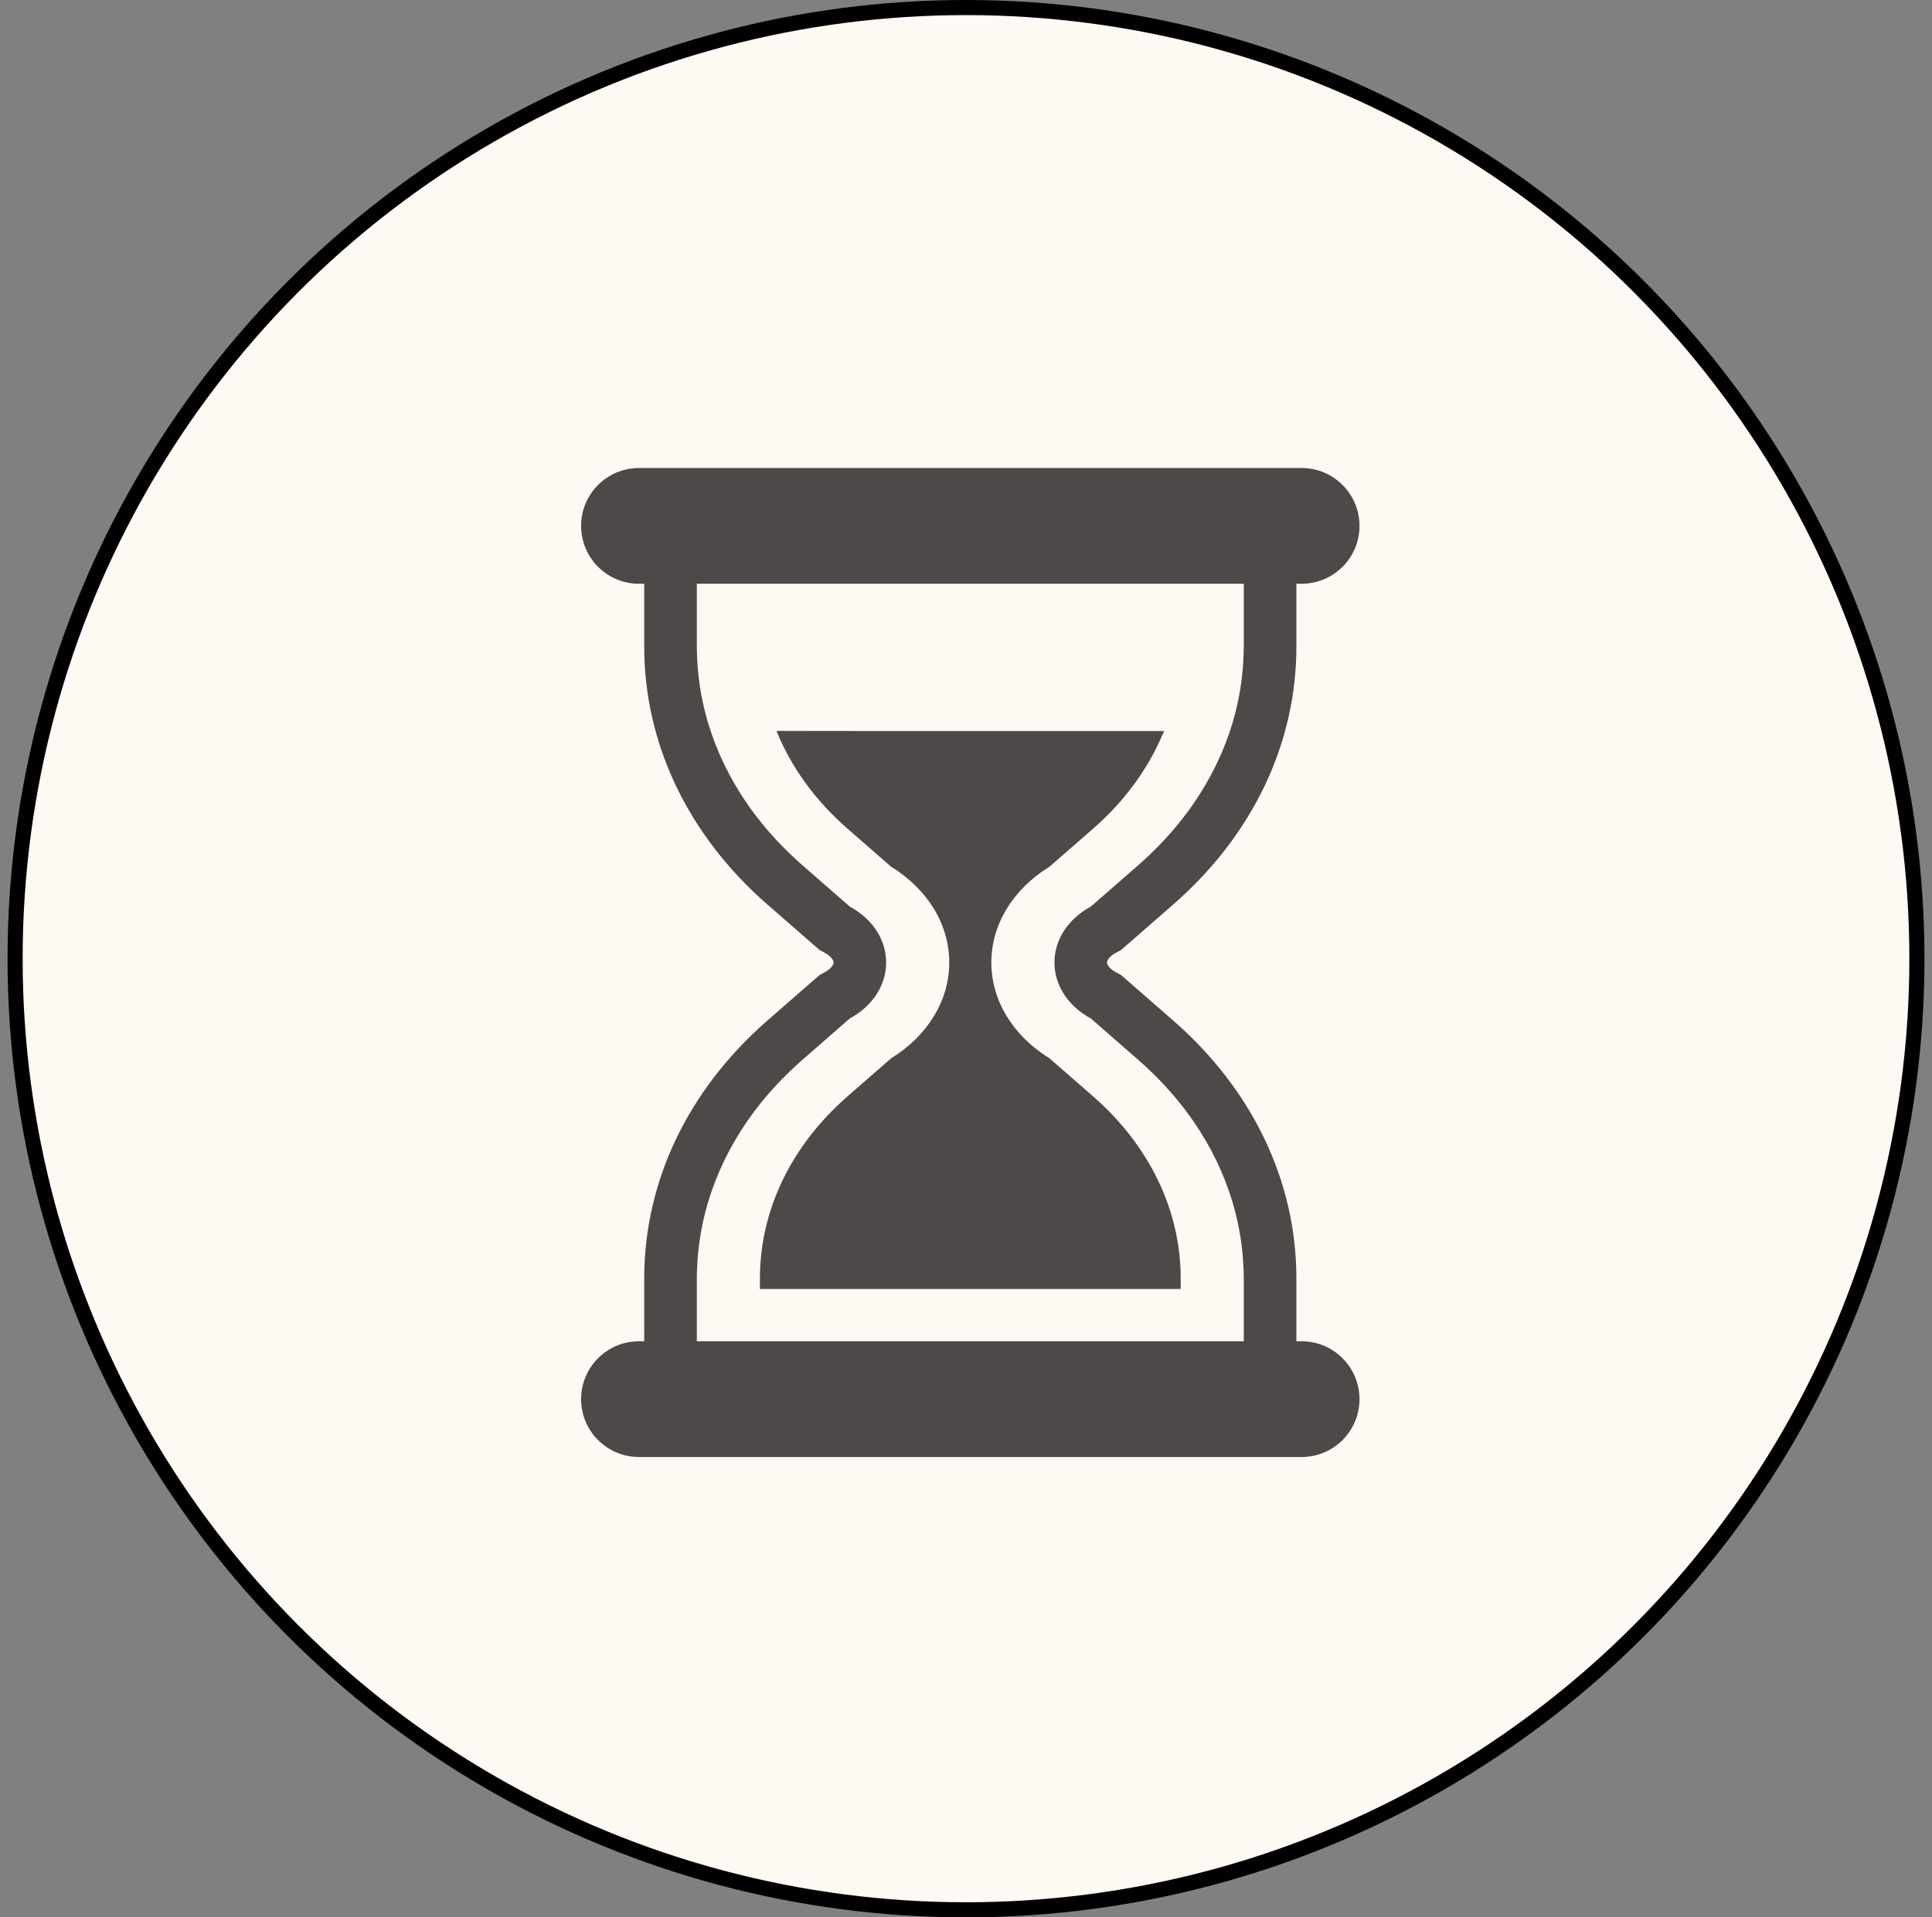
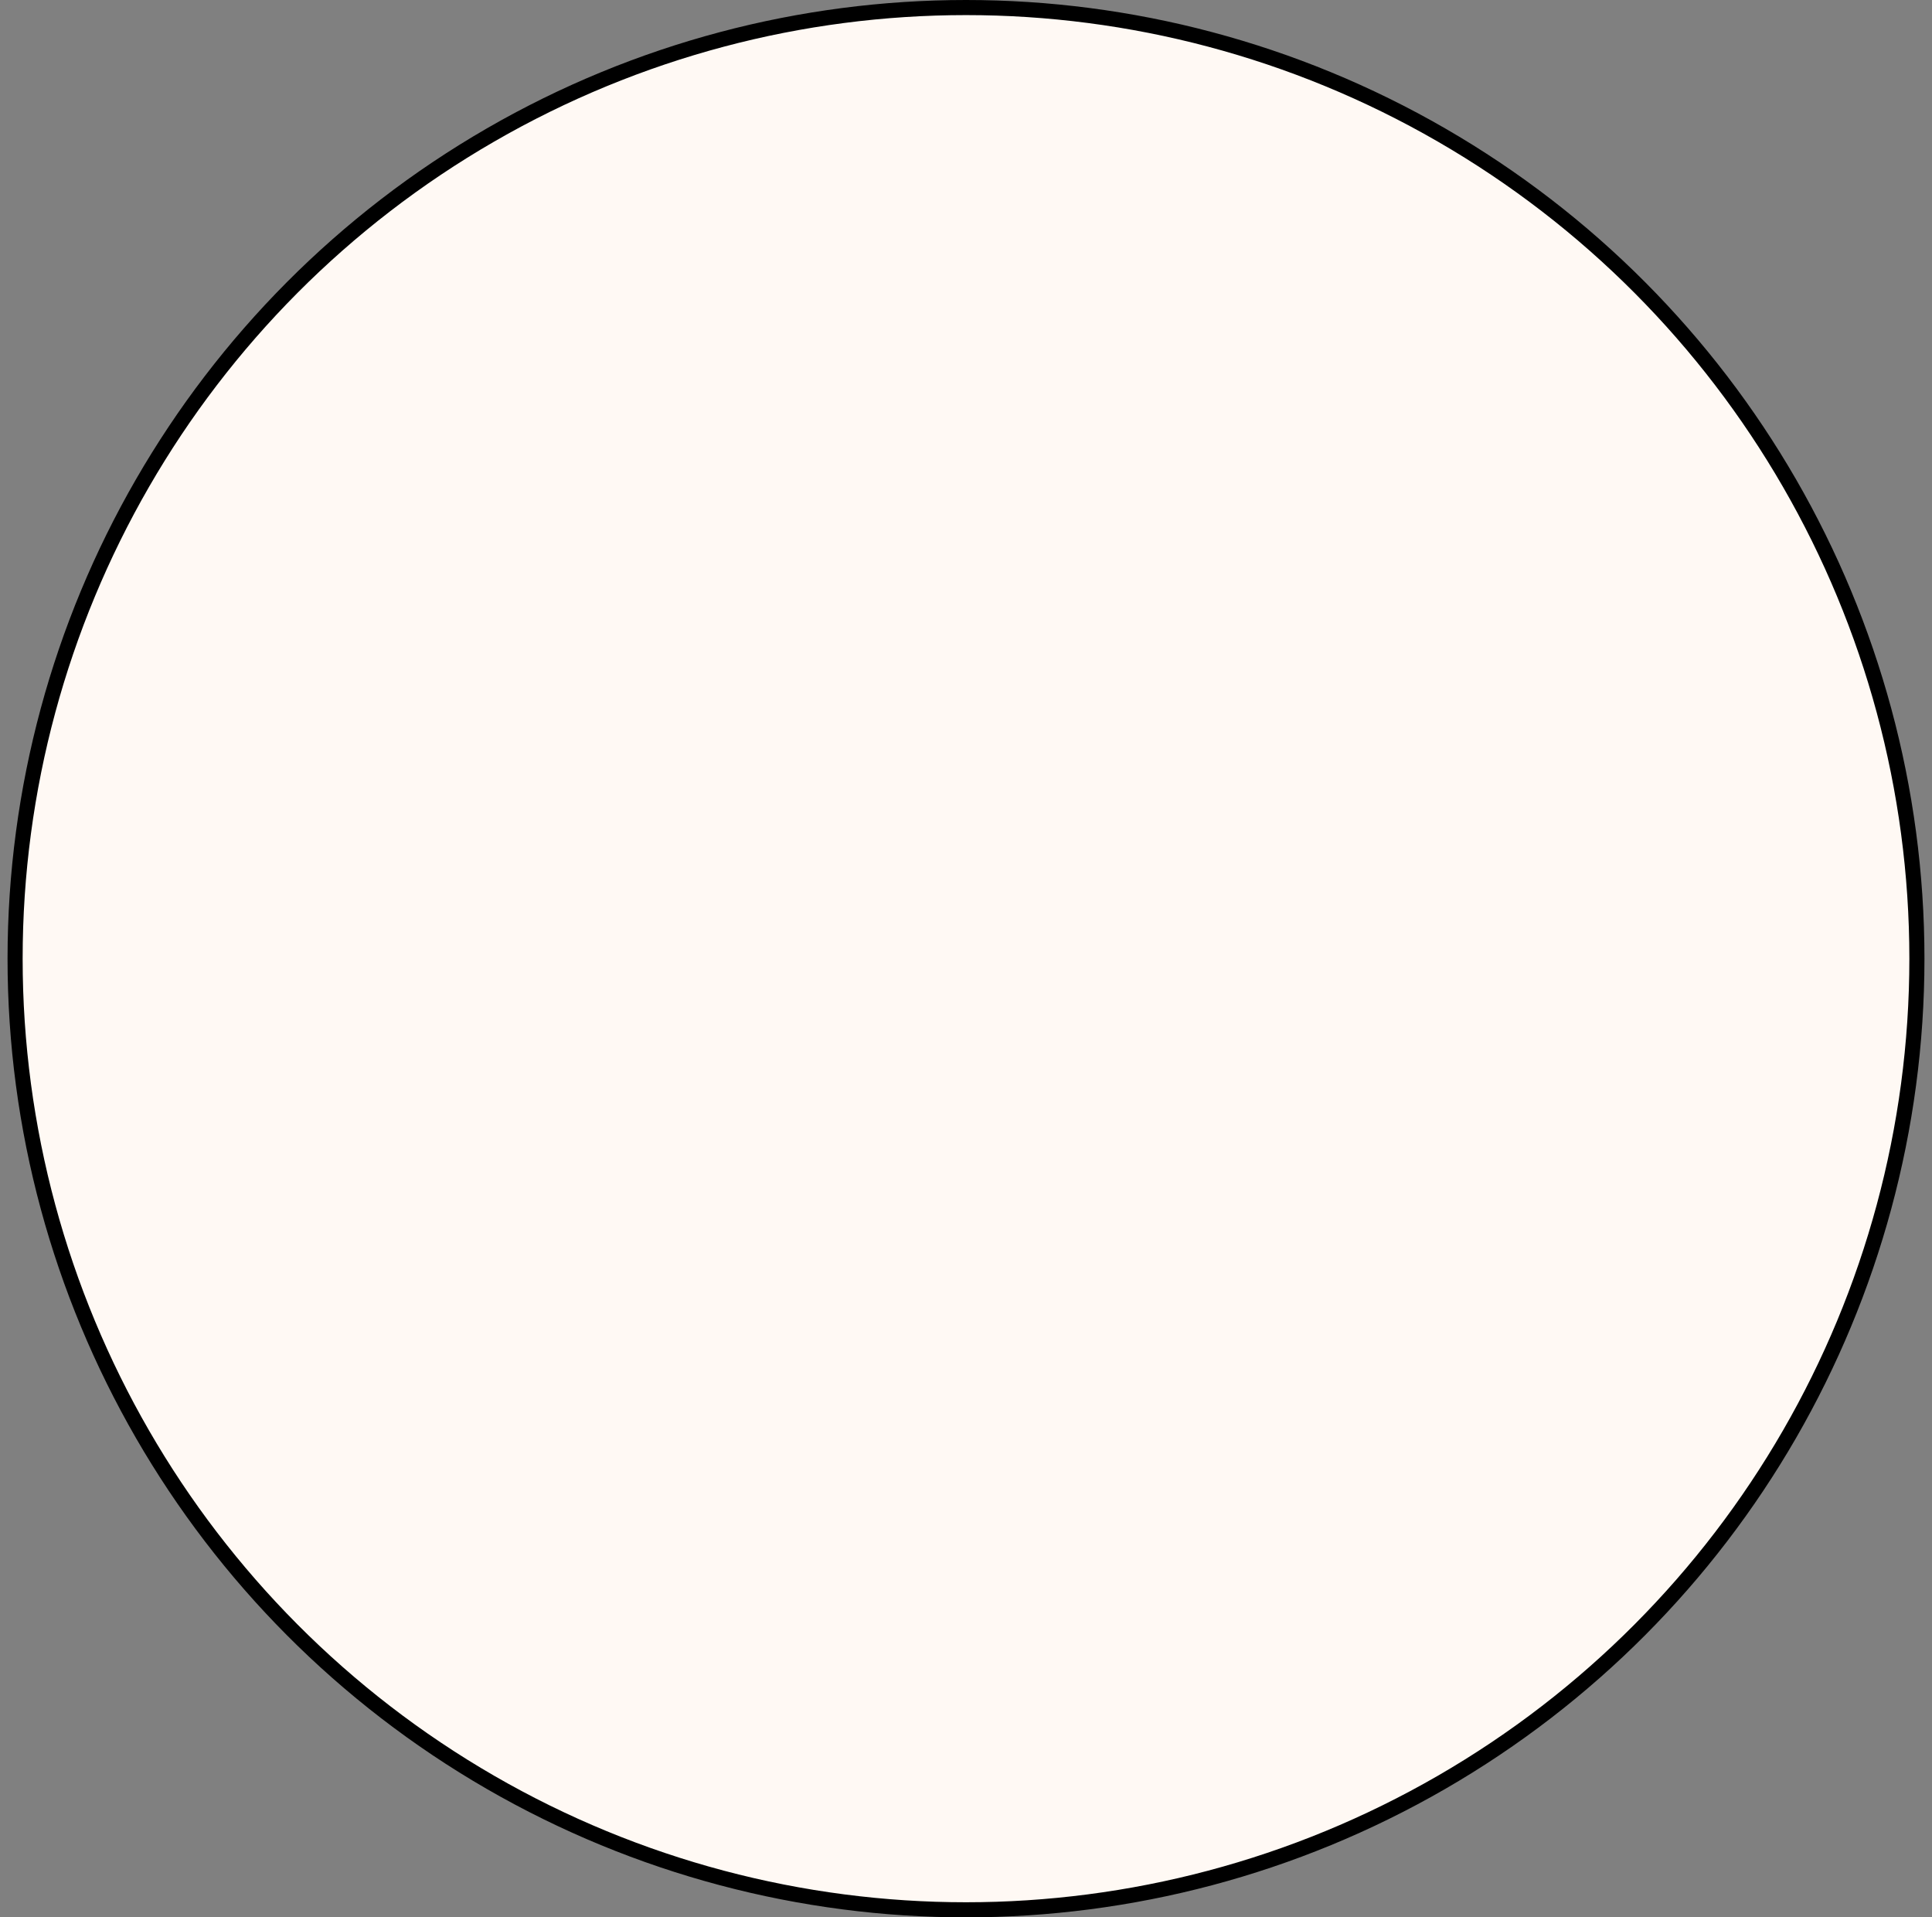
<svg xmlns="http://www.w3.org/2000/svg" width="128" height="127" viewBox="0 0 128 127" fill="none">
  <rect x="0" y="0" width="128" height="127" fill="#808080" stroke="none" />
  <circle cx="64" cy="63.5" r="63" fill="#FFF9F4" stroke="black" />
-   <path d="M86.237 88.842H85.889V84.677C85.889 78.252 82.989 72.185 77.726 67.595L74.565 64.838L74.278 64.588L73.943 64.405C73.501 64.165 73.345 63.904 73.345 63.754C73.345 63.605 73.501 63.344 73.943 63.103L74.278 62.921L74.565 62.67L77.725 59.914C82.989 55.323 85.889 49.256 85.889 42.832V38.666H86.237C88.354 38.666 90.07 36.95 90.07 34.833C90.07 32.716 88.354 31 86.237 31H42.333C40.216 31 38.5 32.716 38.5 34.833C38.5 36.95 40.216 38.666 42.333 38.666H42.681V42.831C42.681 49.256 45.581 55.323 50.844 59.914L54.005 62.67L54.292 62.921L54.627 63.103C55.068 63.344 55.225 63.605 55.225 63.754C55.225 63.904 55.068 64.164 54.627 64.405L54.292 64.588L54.005 64.838L50.845 67.594C45.581 72.185 42.681 78.252 42.681 84.677V88.842H42.333C40.216 88.842 38.5 90.558 38.5 92.675C38.5 94.792 40.216 96.508 42.333 96.508H86.237C88.354 96.508 90.07 94.792 90.07 92.675C90.07 90.558 88.354 88.842 86.237 88.842ZM46.218 83.401C46.256 82.887 46.315 82.374 46.399 81.866C46.418 81.746 46.439 81.628 46.46 81.509C46.567 80.933 46.699 80.361 46.862 79.796C46.875 79.751 46.888 79.707 46.901 79.662C47.465 77.767 48.344 75.946 49.514 74.251C49.53 74.23 49.545 74.207 49.56 74.186C49.927 73.66 50.323 73.147 50.745 72.648C50.805 72.576 50.867 72.504 50.929 72.433C51.317 71.986 51.728 71.551 52.159 71.128C52.27 71.019 52.382 70.912 52.496 70.806C52.705 70.609 52.916 70.412 53.135 70.221L56.295 67.464C59.514 65.709 59.514 61.8 56.295 60.044L53.135 57.288C52.915 57.097 52.705 56.9 52.495 56.703C52.382 56.596 52.27 56.489 52.159 56.381C51.728 55.958 51.316 55.523 50.929 55.076C50.867 55.004 50.805 54.933 50.745 54.861C50.323 54.361 49.926 53.849 49.56 53.324C49.544 53.301 49.53 53.279 49.514 53.257C48.344 51.563 47.465 49.742 46.901 47.846C46.888 47.802 46.875 47.758 46.862 47.713C46.699 47.148 46.566 46.576 46.46 46C46.438 45.881 46.417 45.762 46.398 45.643C46.315 45.134 46.256 44.622 46.218 44.107C46.204 43.924 46.194 43.74 46.186 43.556C46.176 43.315 46.166 43.073 46.166 42.832V38.666H82.404V42.831C82.404 43.073 82.393 43.315 82.383 43.556C82.375 43.74 82.365 43.923 82.351 44.107C82.313 44.622 82.254 45.134 82.171 45.643C82.152 45.762 82.131 45.881 82.109 46C82.003 46.576 81.87 47.148 81.707 47.713C81.694 47.757 81.681 47.802 81.668 47.846C81.105 49.742 80.226 51.563 79.055 53.257C79.04 53.279 79.025 53.301 79.009 53.324C78.643 53.849 78.246 54.361 77.825 54.861C77.764 54.933 77.703 55.004 77.641 55.076C77.253 55.523 76.841 55.958 76.41 56.381C76.299 56.489 76.187 56.596 76.074 56.703C75.864 56.9 75.654 57.097 75.435 57.288L72.274 60.044C69.055 61.8 69.055 65.709 72.274 67.464L75.435 70.221C75.654 70.412 75.864 70.608 76.074 70.805C76.187 70.912 76.299 71.019 76.41 71.128C76.841 71.55 77.253 71.985 77.641 72.433C77.703 72.504 77.764 72.576 77.825 72.647C78.246 73.147 78.643 73.659 79.009 74.185C79.025 74.207 79.04 74.229 79.055 74.251C80.226 75.945 81.105 77.767 81.668 79.662C81.681 79.706 81.694 79.751 81.707 79.795C81.87 80.361 82.003 80.932 82.109 81.509C82.131 81.627 82.152 81.746 82.171 81.865C82.254 82.374 82.313 82.886 82.351 83.401C82.365 83.585 82.375 83.769 82.383 83.953C82.393 84.194 82.404 84.435 82.404 84.677V88.842H46.166V84.677C46.166 84.435 46.177 84.194 46.187 83.953C46.194 83.769 46.205 83.585 46.218 83.401Z" fill="#4C4948" />
-   <path d="M78.223 84.674C78.223 80.165 76.153 75.872 72.404 72.604L69.525 70.095C67.107 68.603 65.679 66.269 65.679 63.753C65.679 61.237 67.107 58.903 69.525 57.412L72.404 54.903C74.494 53.083 76.054 50.946 77.029 48.63C77.057 48.566 77.095 48.506 77.122 48.442H77.112C77.115 48.435 77.119 48.428 77.122 48.422H58.422L51.467 48.414C51.468 48.416 51.47 48.419 51.471 48.422H51.448C52.417 50.819 54.013 53.028 56.166 54.903L59.044 57.412C61.462 58.903 62.891 61.237 62.891 63.753C62.891 66.269 61.462 68.603 59.044 70.095L56.166 72.604C52.417 75.872 50.347 80.165 50.347 84.674V85.378H78.223L78.223 84.674Z" fill="#4C4948" />
</svg>